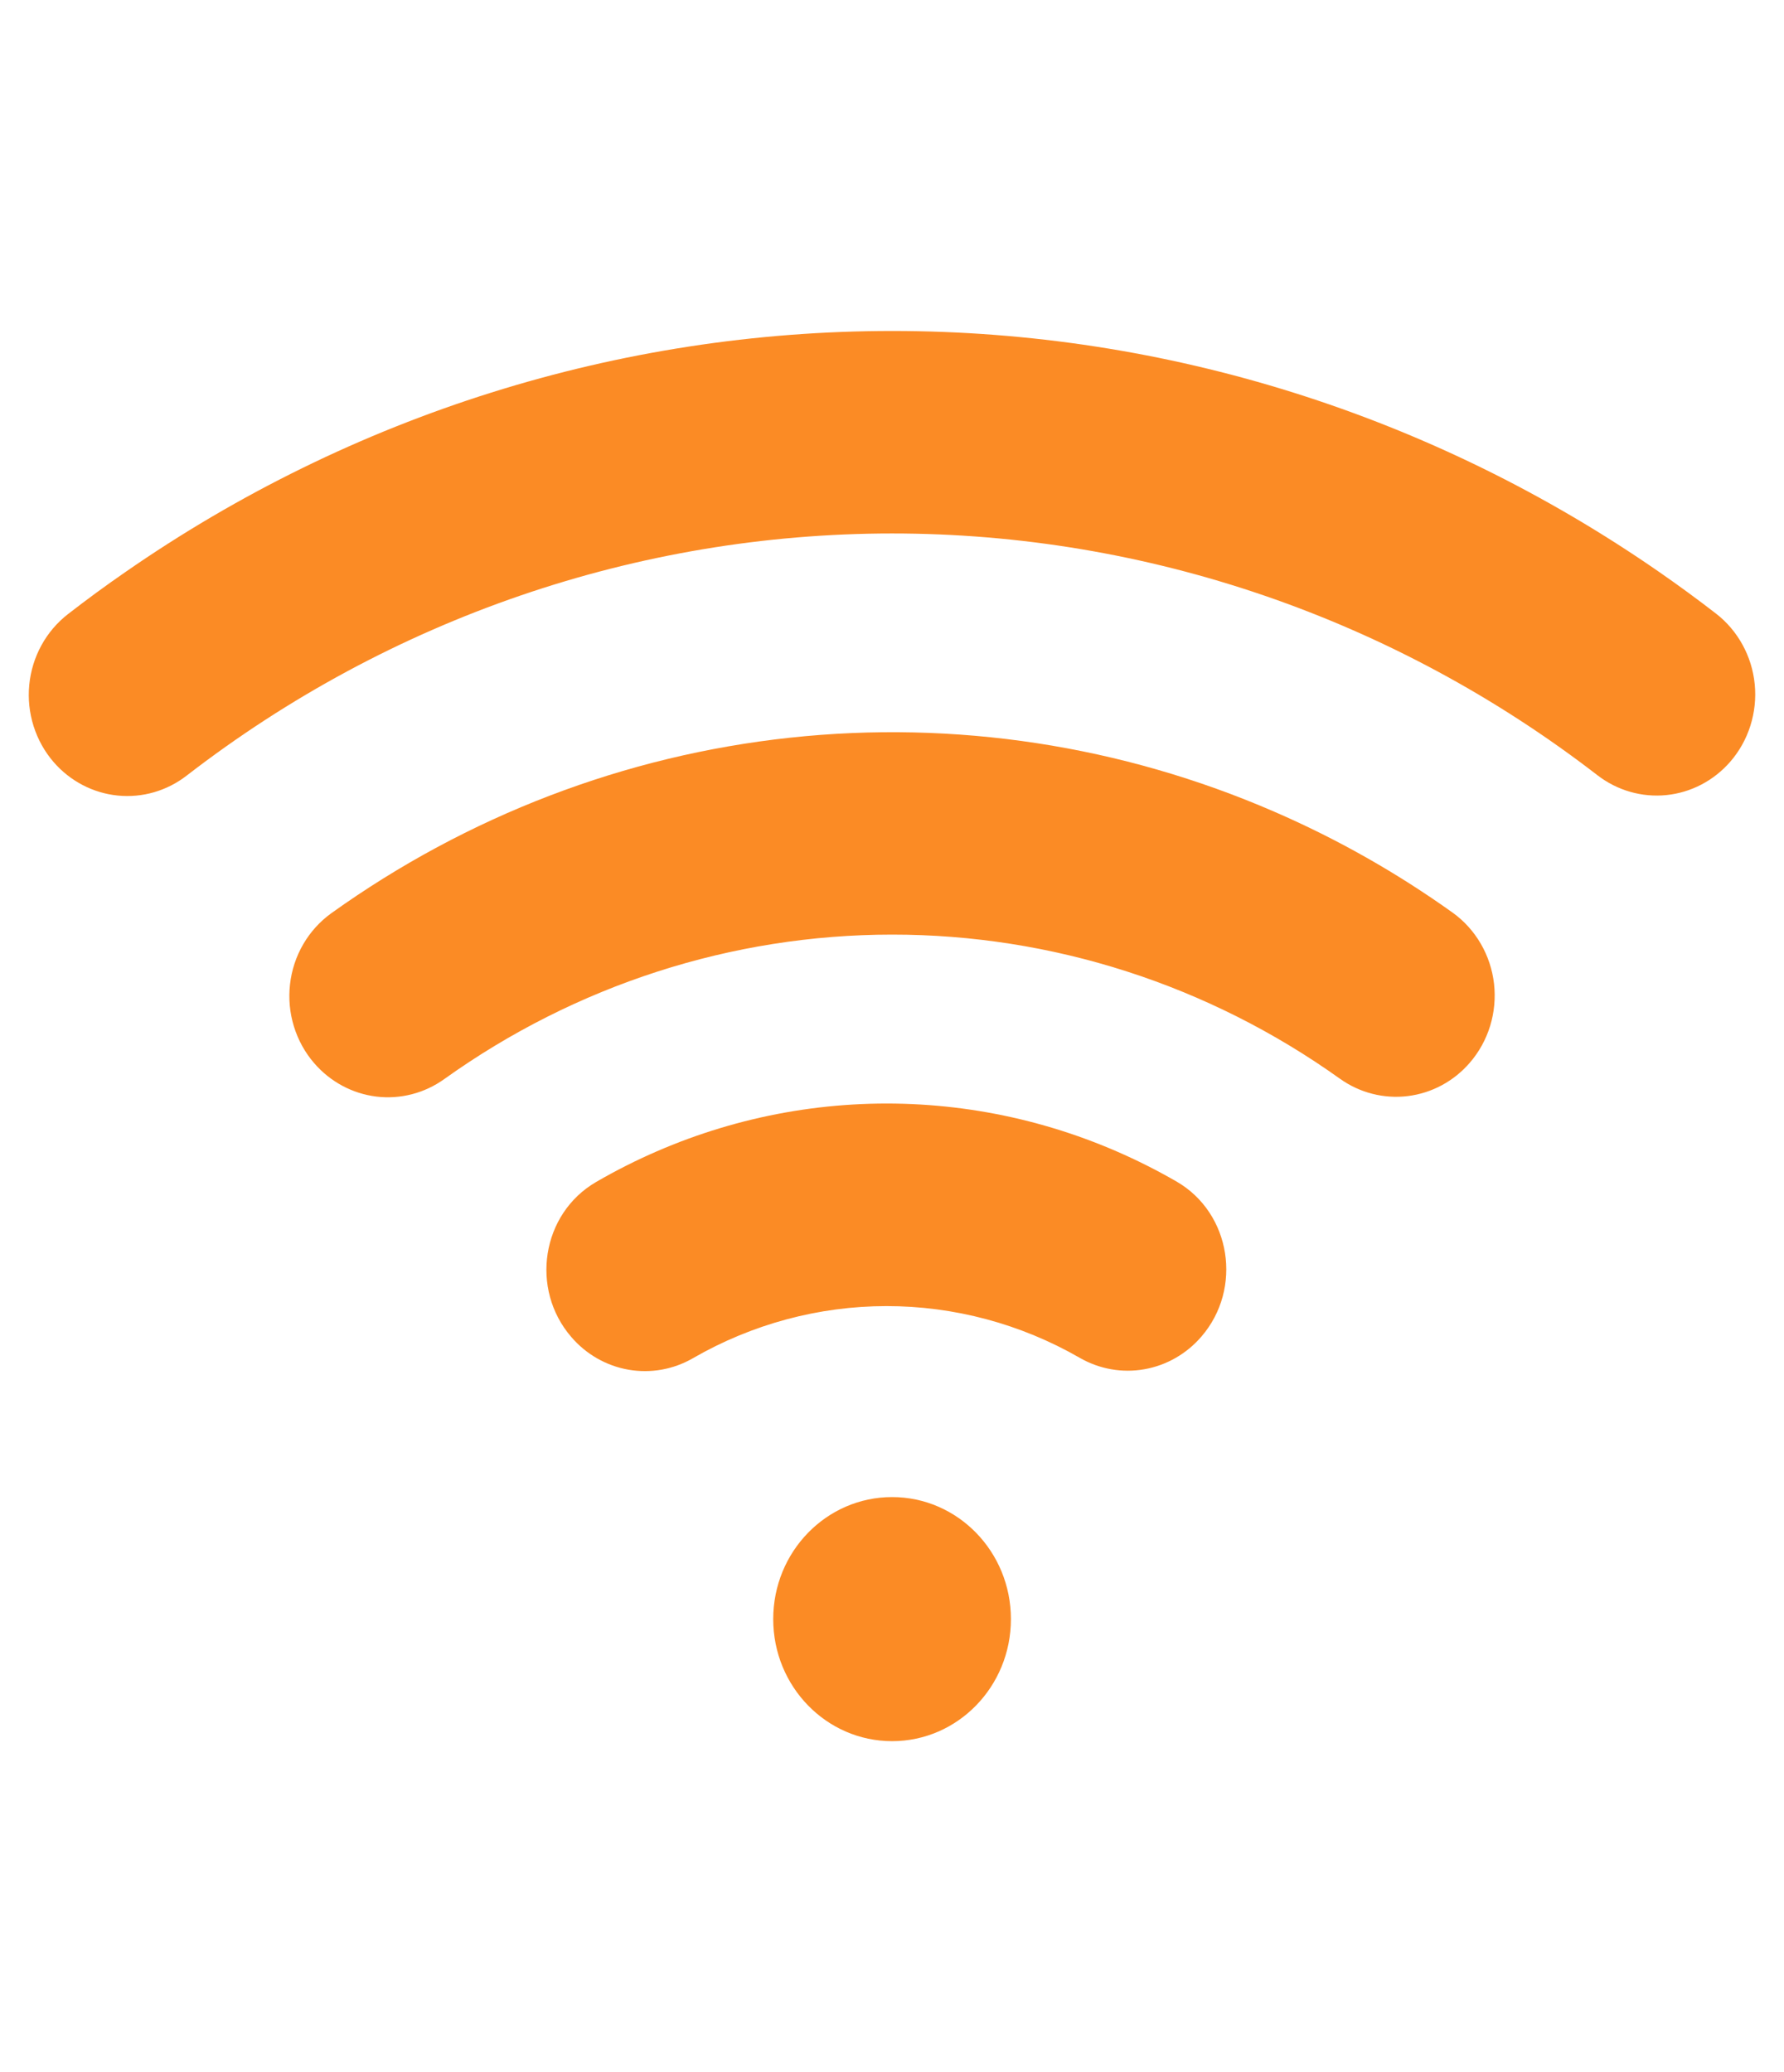
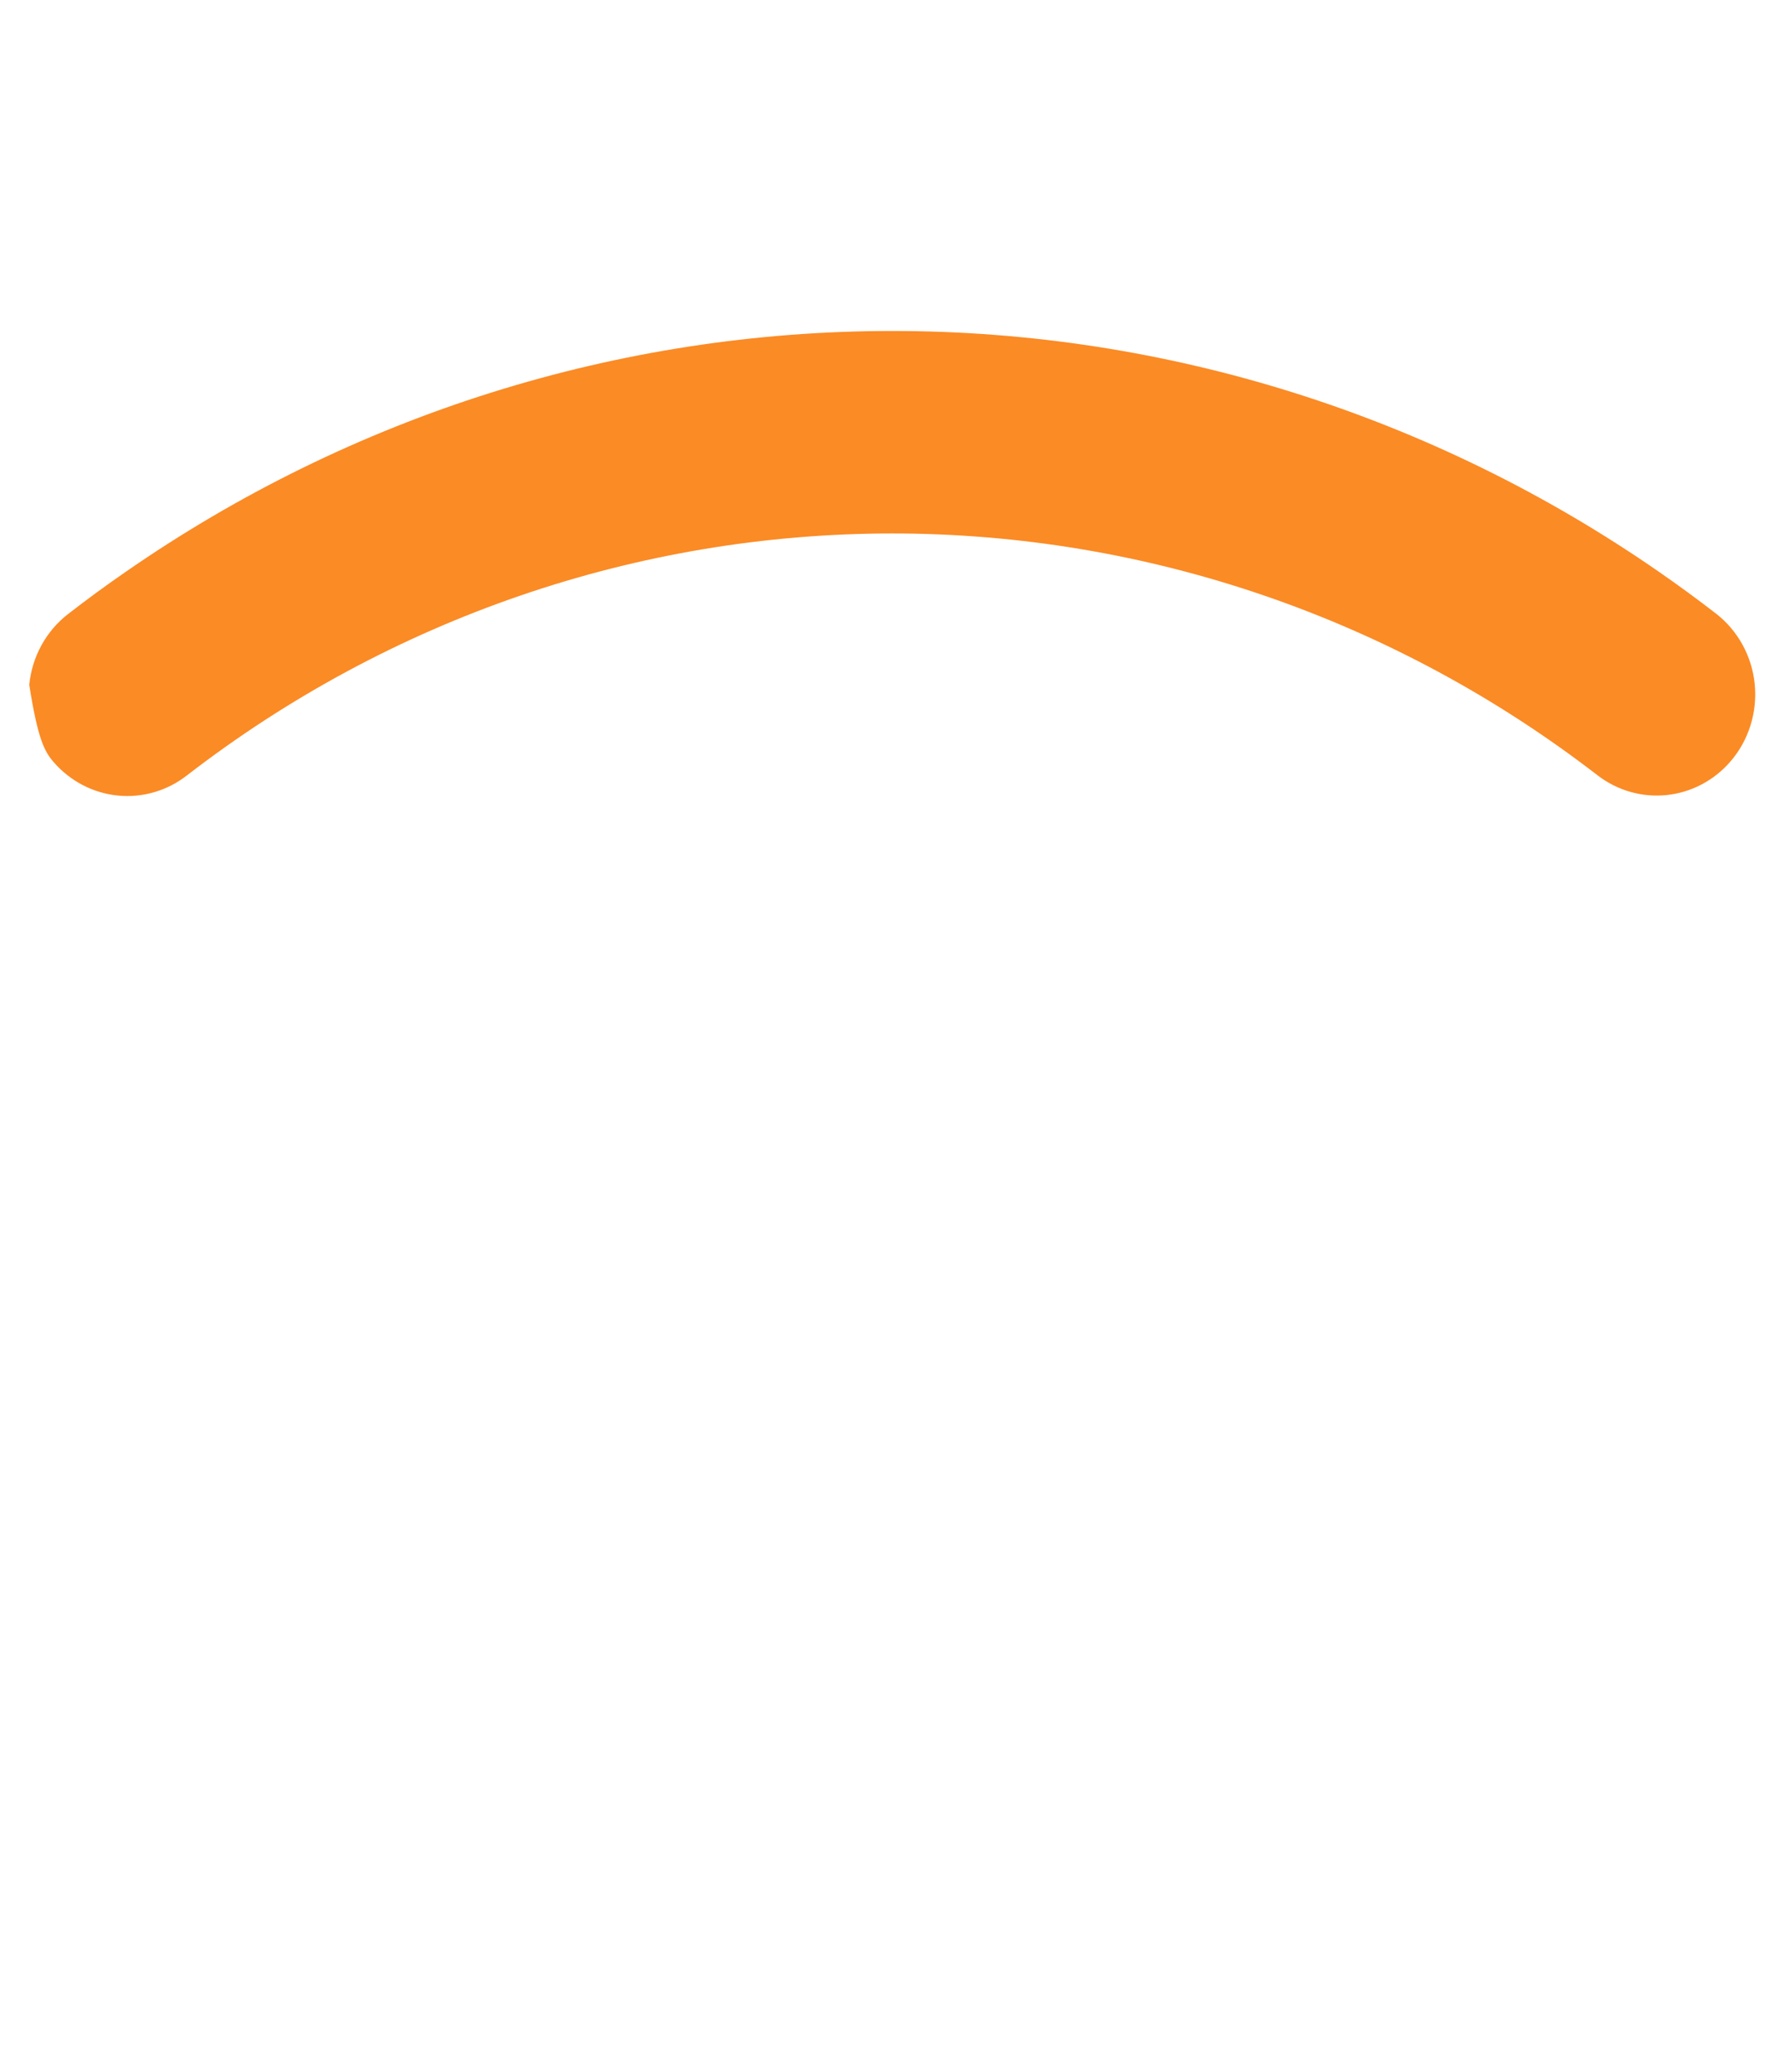
<svg xmlns="http://www.w3.org/2000/svg" width="62" height="72" viewBox="0 0 62 72" fill="none">
-   <path d="M57.669 19.879C49.797 14.418 40.513 11.5 31.012 11.5C21.51 11.5 12.226 14.418 4.354 19.879C3.68 20.344 3.017 20.83 2.365 21.336C1.987 21.628 1.672 21.998 1.44 22.421C1.208 22.844 1.064 23.312 1.017 23.795C0.97 24.279 1.021 24.767 1.167 25.229C1.313 25.691 1.55 26.117 1.864 26.48C2.437 27.14 3.23 27.555 4.087 27.642C4.944 27.729 5.801 27.482 6.488 26.949C13.554 21.491 22.155 18.539 30.997 18.536C39.839 18.533 48.443 21.48 55.512 26.933C56.199 27.465 57.056 27.713 57.913 27.626C58.77 27.539 59.563 27.124 60.136 26.463C60.45 26.1 60.688 25.674 60.833 25.212C60.979 24.75 61.03 24.261 60.983 23.778C60.936 23.294 60.792 22.826 60.559 22.403C60.327 21.98 60.012 21.61 59.634 21.318C58.991 20.821 58.336 20.341 57.669 19.879Z" fill="#FB8B25" />
-   <path d="M44.287 28.204C38.979 25.9 33.189 25.015 27.457 25.632C21.726 26.249 16.24 28.348 11.513 31.732C11.118 32.016 10.786 32.383 10.538 32.809C10.291 33.235 10.134 33.71 10.079 34.202C10.023 34.695 10.069 35.194 10.215 35.666C10.36 36.139 10.601 36.575 10.922 36.945C11.479 37.588 12.246 38 13.078 38.102C13.91 38.203 14.749 37.988 15.437 37.496C20.003 34.229 25.434 32.476 30.999 32.474C36.565 32.471 41.997 34.218 46.566 37.481C47.254 37.972 48.093 38.187 48.925 38.085C49.756 37.983 50.523 37.572 51.079 36.928C51.4 36.558 51.641 36.122 51.787 35.649C51.932 35.176 51.978 34.677 51.923 34.185C51.867 33.692 51.71 33.217 51.462 32.791C51.215 32.365 50.883 31.998 50.487 31.713C48.545 30.325 46.467 29.149 44.287 28.204Z" fill="#FB8B25" />
-   <path d="M38.809 40.007C35.915 38.751 32.779 38.194 29.643 38.378C26.506 38.562 23.452 39.483 20.717 41.07C18.823 42.168 18.411 44.788 19.856 46.458C20.372 47.058 21.074 47.459 21.843 47.592C22.612 47.726 23.402 47.585 24.082 47.193C26.135 46.008 28.45 45.384 30.804 45.382C33.159 45.38 35.475 46 37.529 47.182C38.209 47.572 38.999 47.712 39.767 47.577C40.535 47.443 41.235 47.043 41.751 46.444C43.196 44.774 42.784 42.15 40.889 41.054C40.215 40.666 39.521 40.316 38.809 40.007Z" fill="#FB8B25" />
-   <path d="M31.003 60.499C33.284 60.499 35.133 58.601 35.133 56.258C35.133 53.916 33.284 52.018 31.003 52.018C28.721 52.018 26.872 53.916 26.872 56.258C26.872 58.601 28.721 60.499 31.003 60.499Z" fill="#FB8B25" />
+   <path d="M57.669 19.879C49.797 14.418 40.513 11.5 31.012 11.5C21.51 11.5 12.226 14.418 4.354 19.879C3.68 20.344 3.017 20.83 2.365 21.336C1.987 21.628 1.672 21.998 1.44 22.421C1.208 22.844 1.064 23.312 1.017 23.795C1.313 25.691 1.55 26.117 1.864 26.48C2.437 27.14 3.23 27.555 4.087 27.642C4.944 27.729 5.801 27.482 6.488 26.949C13.554 21.491 22.155 18.539 30.997 18.536C39.839 18.533 48.443 21.48 55.512 26.933C56.199 27.465 57.056 27.713 57.913 27.626C58.77 27.539 59.563 27.124 60.136 26.463C60.45 26.1 60.688 25.674 60.833 25.212C60.979 24.75 61.03 24.261 60.983 23.778C60.936 23.294 60.792 22.826 60.559 22.403C60.327 21.98 60.012 21.61 59.634 21.318C58.991 20.821 58.336 20.341 57.669 19.879Z" fill="#FB8B25" />
</svg>